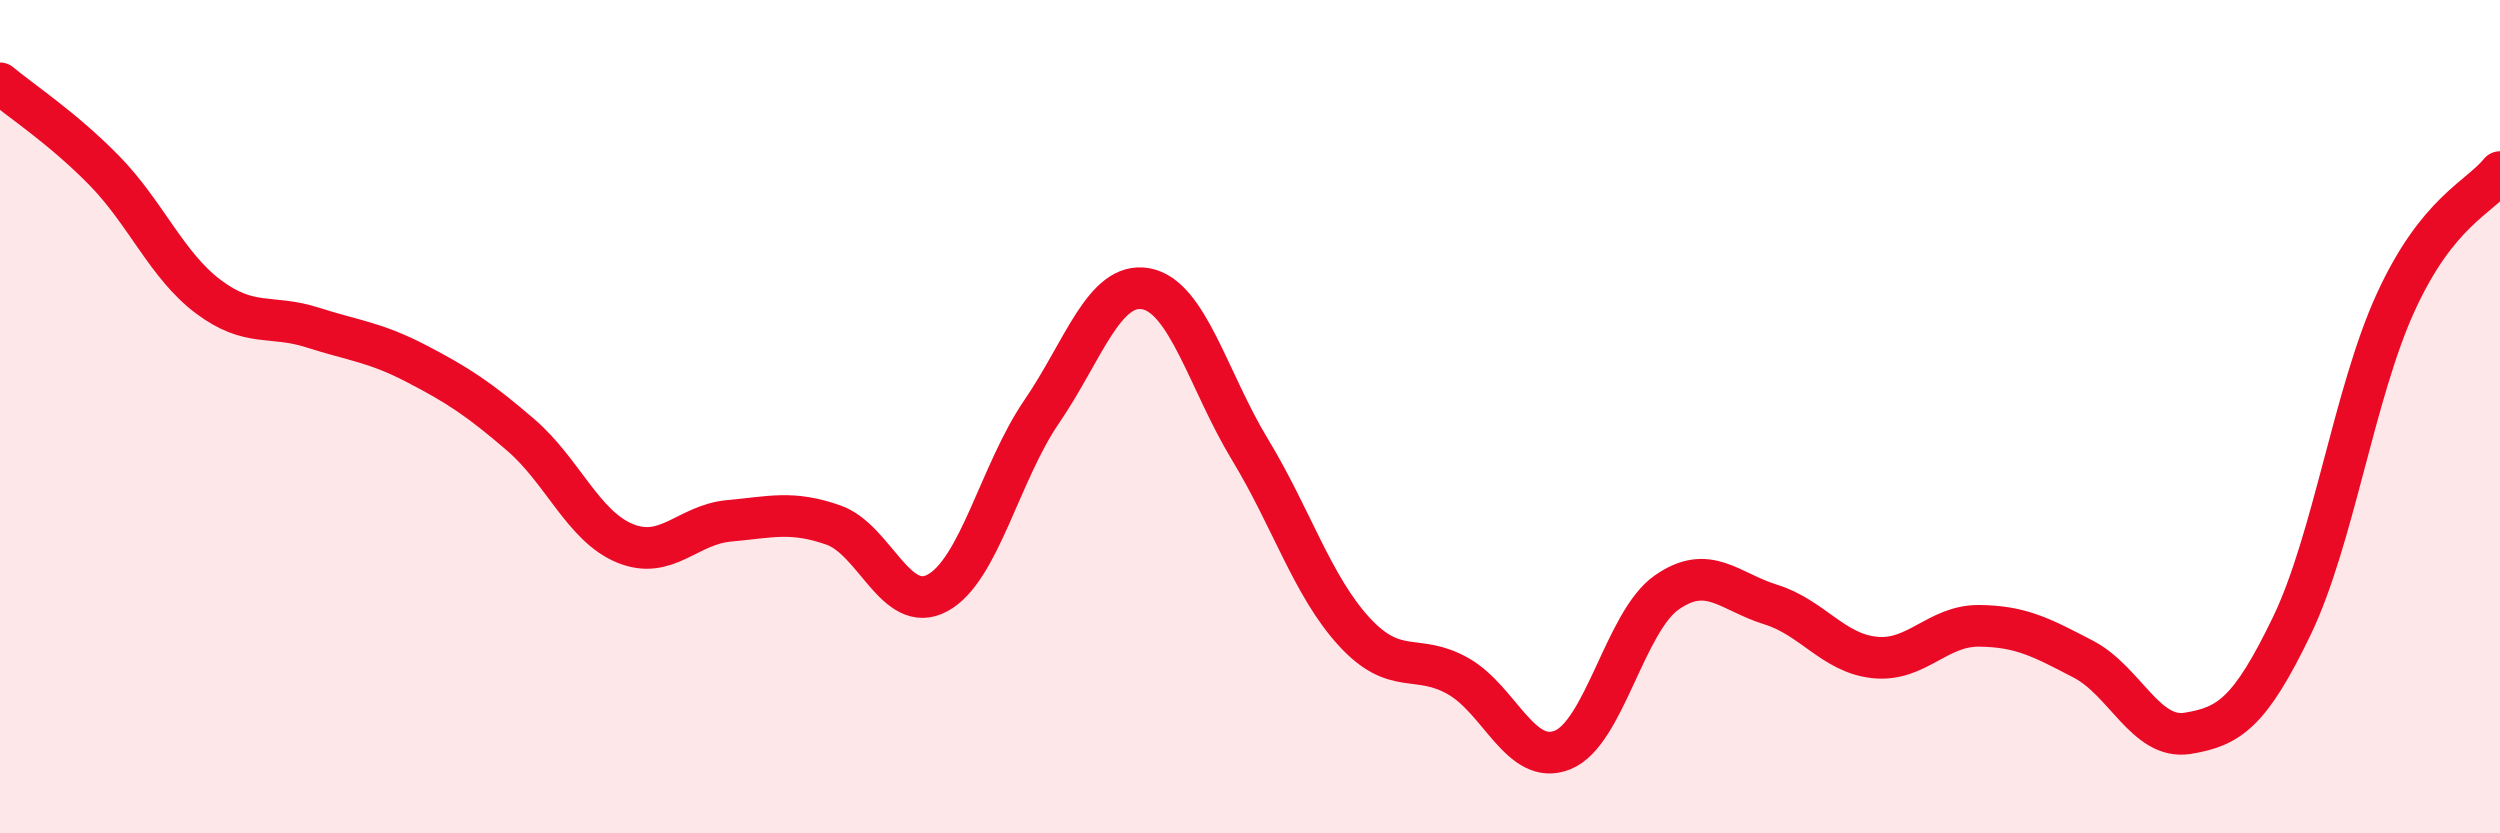
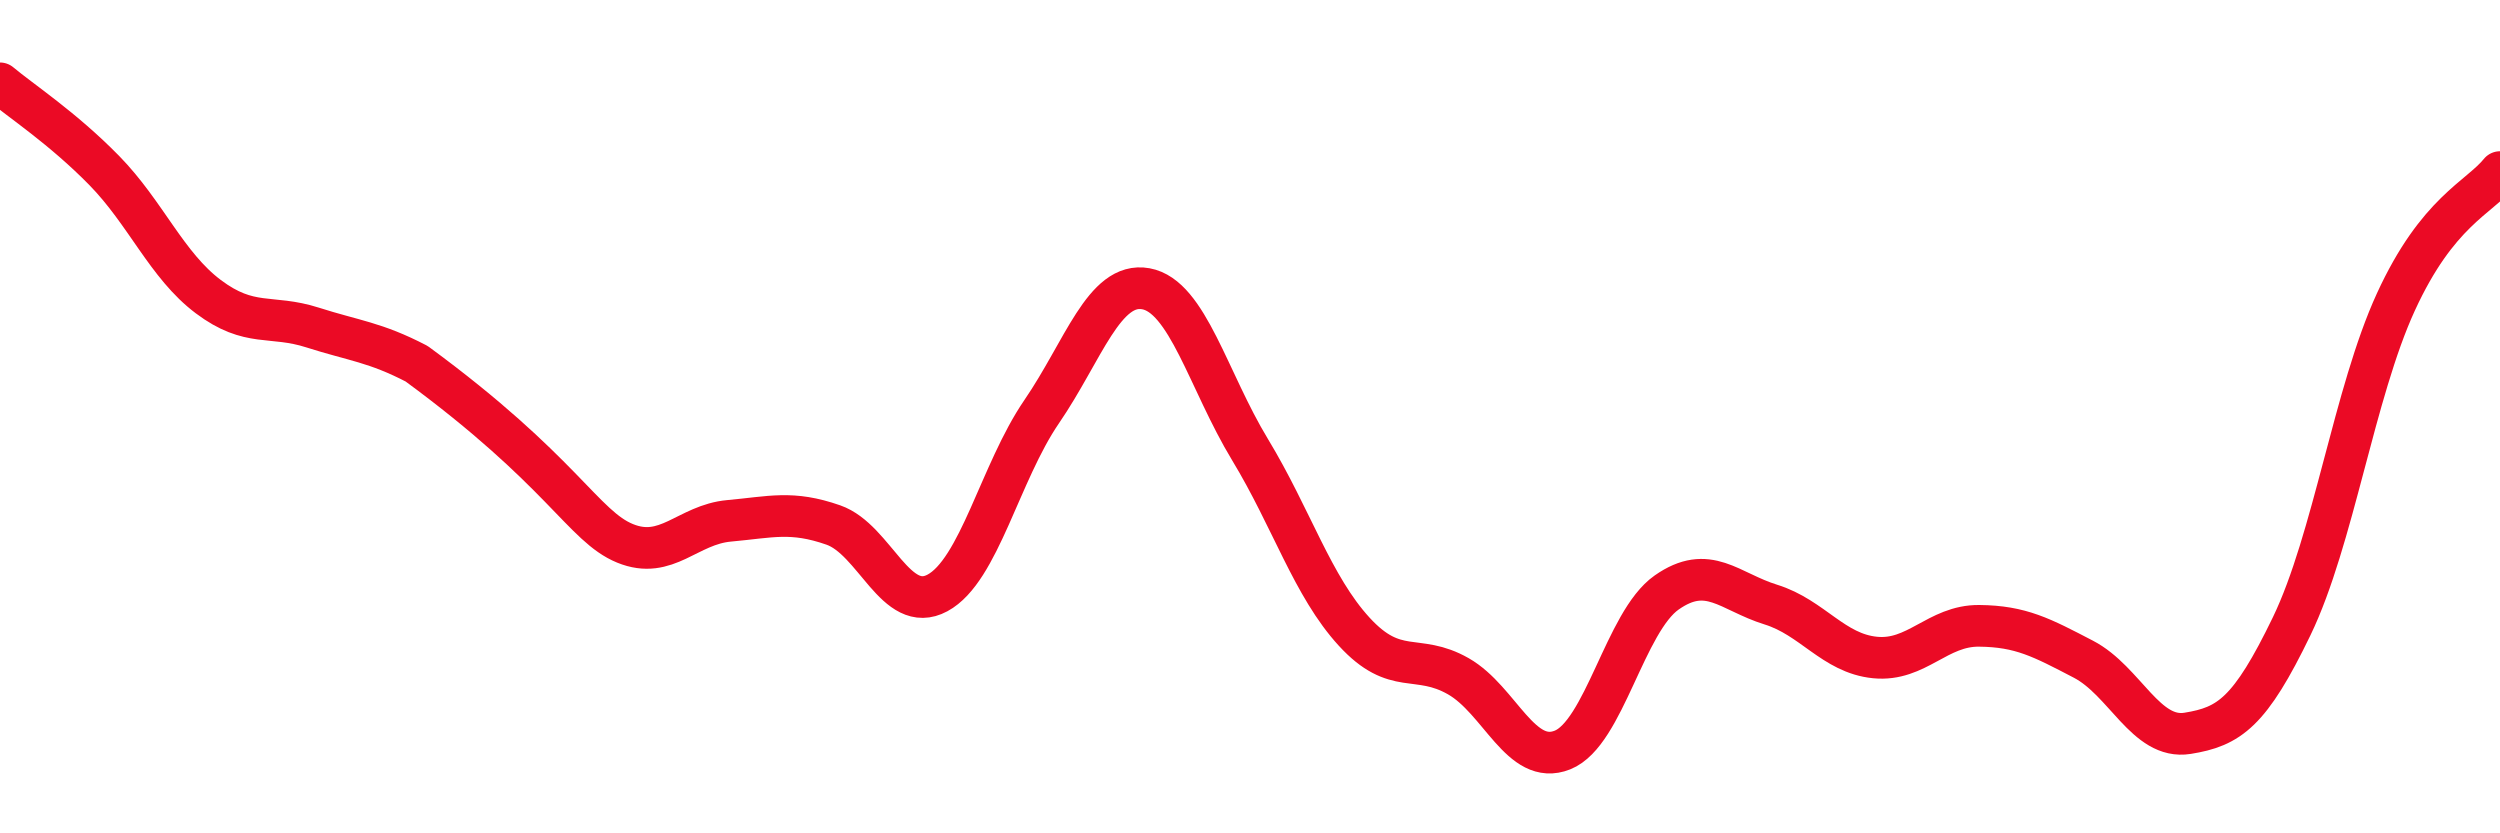
<svg xmlns="http://www.w3.org/2000/svg" width="60" height="20" viewBox="0 0 60 20">
-   <path d="M 0,2 C 0.5,2.42 1.5,3.07 2.5,4.09 C 3.5,5.11 4,6.37 5,7.12 C 6,7.87 6.5,7.54 7.5,7.86 C 8.5,8.18 9,8.21 10,8.73 C 11,9.25 11.5,9.58 12.5,10.44 C 13.5,11.3 14,12.63 15,13.04 C 16,13.45 16.5,12.59 17.5,12.5 C 18.5,12.41 19,12.25 20,12.6 C 21,12.95 21.5,14.77 22.5,14.23 C 23.5,13.69 24,11.34 25,9.88 C 26,8.42 26.5,6.75 27.5,6.93 C 28.5,7.11 29,9.14 30,10.79 C 31,12.44 31.5,14.07 32.5,15.16 C 33.5,16.25 34,15.66 35,16.23 C 36,16.8 36.5,18.4 37.5,18 C 38.5,17.6 39,14.92 40,14.22 C 41,13.52 41.5,14.2 42.5,14.51 C 43.5,14.82 44,15.68 45,15.78 C 46,15.88 46.5,15.01 47.5,15.02 C 48.5,15.03 49,15.3 50,15.82 C 51,16.34 51.5,17.76 52.5,17.6 C 53.5,17.44 54,17.1 55,15.03 C 56,12.96 56.5,9.43 57.5,7.25 C 58.5,5.07 59.5,4.75 60,4.13L60 20L0 20Z" fill="#EB0A25" opacity="0.1" stroke-linecap="round" stroke-linejoin="round" />
-   <path d="M 0,2 C 0.5,2.42 1.5,3.07 2.5,4.09 C 3.5,5.11 4,6.37 5,7.12 C 6,7.87 6.5,7.54 7.5,7.86 C 8.5,8.18 9,8.21 10,8.73 C 11,9.25 11.5,9.58 12.5,10.44 C 13.5,11.3 14,12.63 15,13.04 C 16,13.45 16.5,12.59 17.5,12.5 C 18.5,12.41 19,12.25 20,12.6 C 21,12.95 21.5,14.77 22.5,14.23 C 23.5,13.69 24,11.34 25,9.88 C 26,8.42 26.5,6.75 27.5,6.93 C 28.5,7.11 29,9.14 30,10.79 C 31,12.44 31.5,14.07 32.5,15.16 C 33.5,16.25 34,15.66 35,16.23 C 36,16.8 36.5,18.4 37.5,18 C 38.5,17.6 39,14.92 40,14.22 C 41,13.52 41.5,14.2 42.5,14.51 C 43.5,14.82 44,15.68 45,15.78 C 46,15.88 46.5,15.01 47.5,15.02 C 48.5,15.03 49,15.3 50,15.82 C 51,16.34 51.5,17.76 52.5,17.6 C 53.5,17.44 54,17.1 55,15.03 C 56,12.96 56.5,9.43 57.5,7.25 C 58.5,5.07 59.5,4.75 60,4.13" stroke="#EB0A25" stroke-width="1" fill="none" stroke-linecap="round" stroke-linejoin="round" />
+   <path d="M 0,2 C 0.5,2.42 1.5,3.07 2.5,4.09 C 3.5,5.11 4,6.37 5,7.12 C 6,7.87 6.5,7.54 7.5,7.86 C 8.5,8.18 9,8.21 10,8.73 C 13.5,11.3 14,12.63 15,13.04 C 16,13.45 16.5,12.59 17.5,12.5 C 18.5,12.41 19,12.25 20,12.6 C 21,12.95 21.5,14.77 22.5,14.23 C 23.5,13.69 24,11.34 25,9.88 C 26,8.42 26.5,6.75 27.5,6.93 C 28.5,7.11 29,9.14 30,10.79 C 31,12.44 31.5,14.07 32.5,15.16 C 33.5,16.25 34,15.66 35,16.23 C 36,16.8 36.5,18.4 37.5,18 C 38.5,17.6 39,14.92 40,14.22 C 41,13.52 41.5,14.2 42.5,14.51 C 43.5,14.82 44,15.68 45,15.78 C 46,15.88 46.5,15.01 47.5,15.02 C 48.5,15.03 49,15.3 50,15.82 C 51,16.34 51.5,17.76 52.5,17.6 C 53.5,17.44 54,17.1 55,15.03 C 56,12.96 56.5,9.43 57.5,7.25 C 58.5,5.07 59.5,4.75 60,4.13" stroke="#EB0A25" stroke-width="1" fill="none" stroke-linecap="round" stroke-linejoin="round" />
</svg>